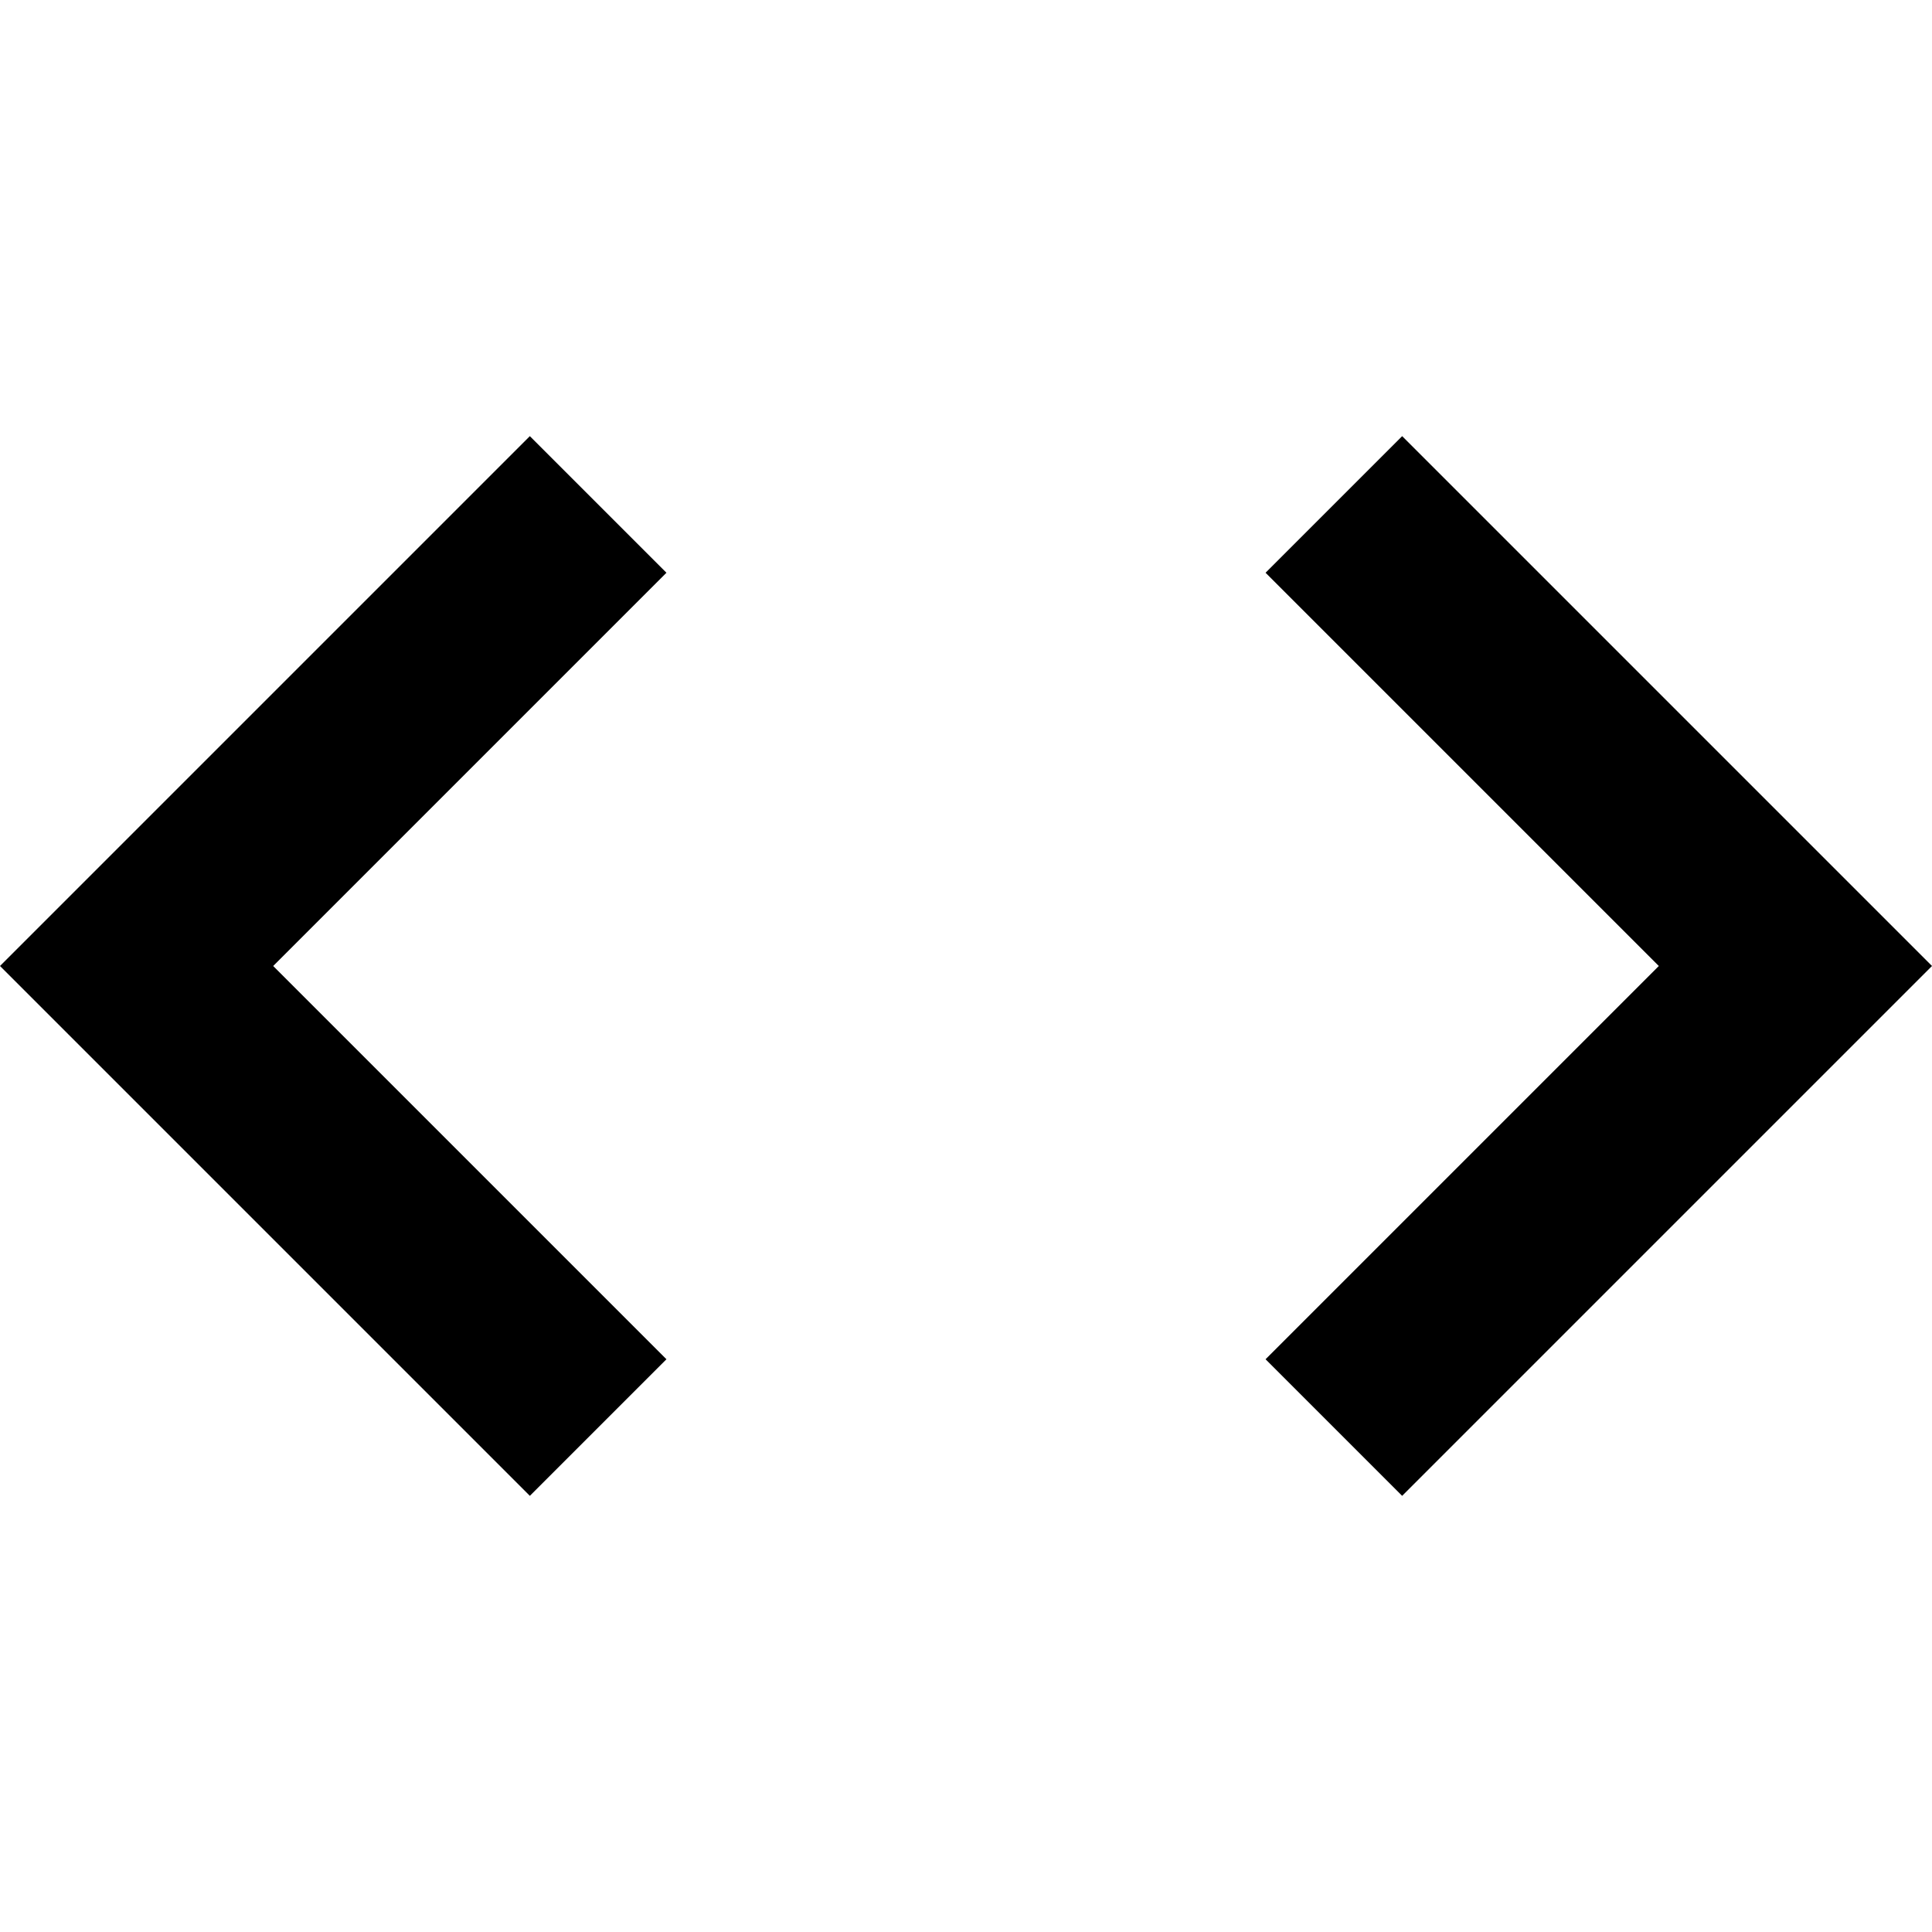
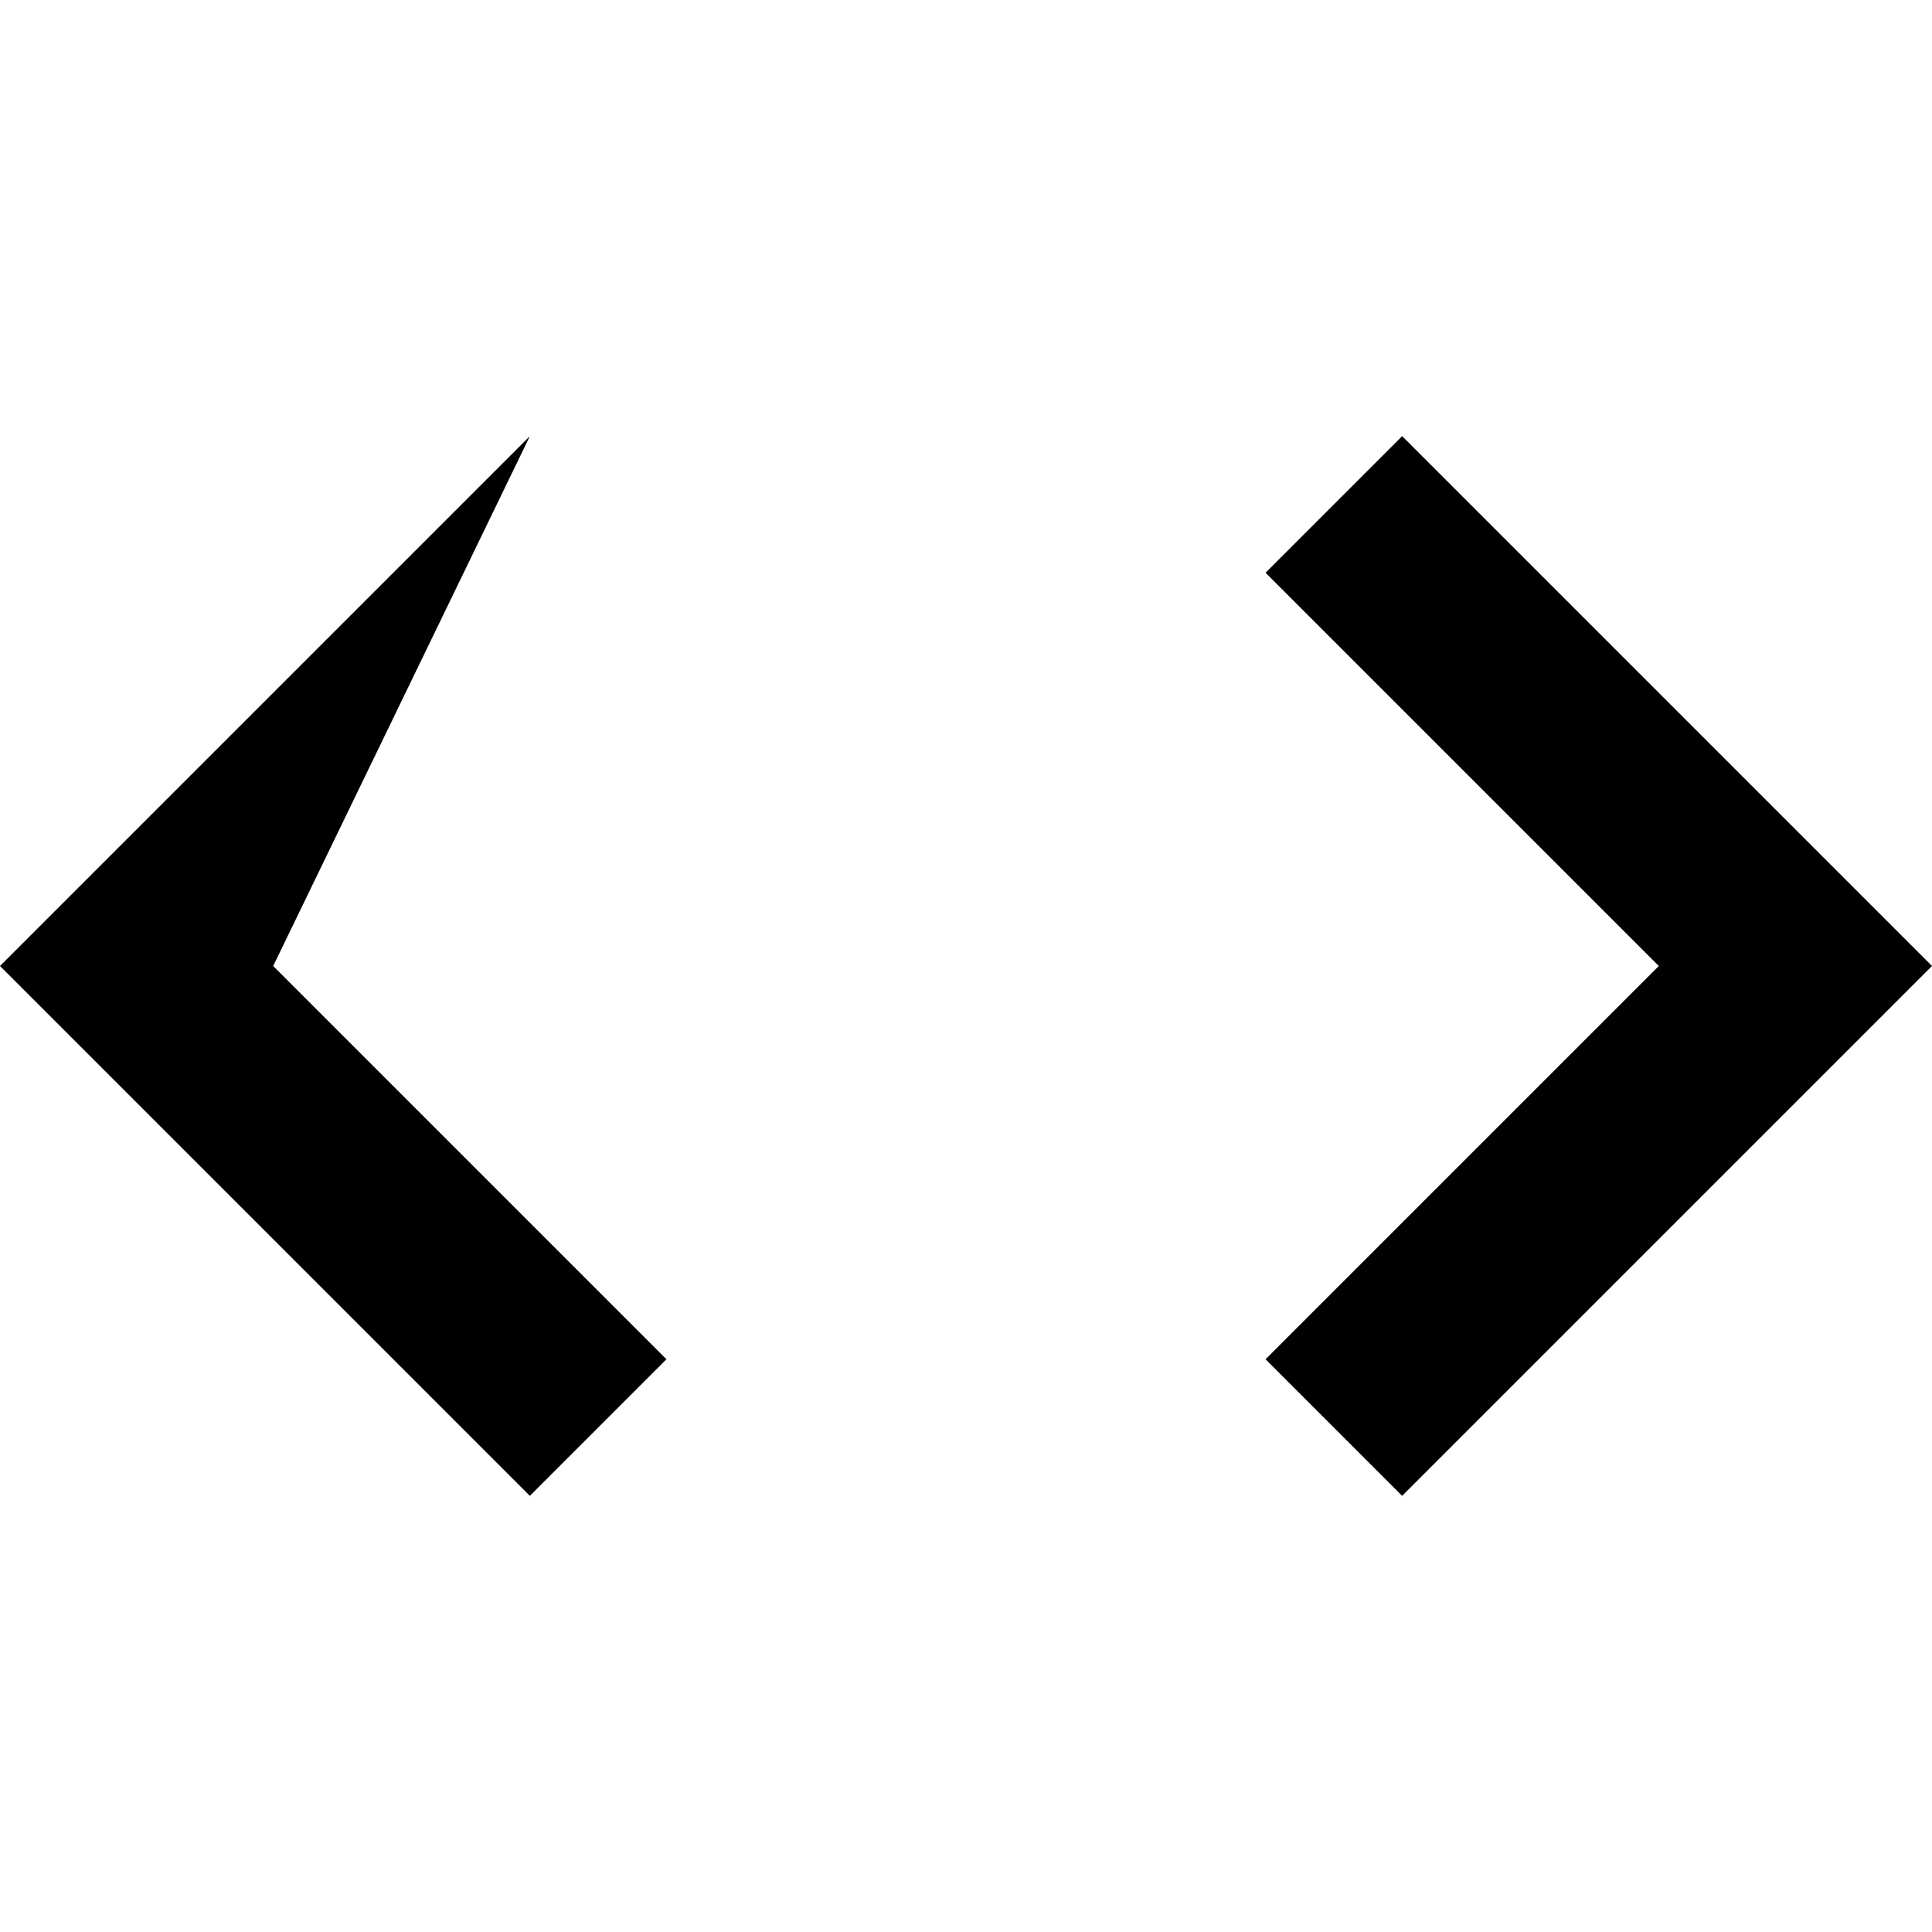
<svg xmlns="http://www.w3.org/2000/svg" viewBox="0 0 20 20" version="1.1">
  <g id="Page-1" stroke="none" stroke-width="1" fill-rule="evenodd">
    <g id="icon-shape">
-       <path d="M0.707,10.707 L-2.00988464e-13,10 L5.485,4.515 L6.899,5.929 L2.828,10 L6.899,14.071 L5.485,15.485 L0.707,10.707 Z M19.293,10.707 L20,10 L14.515,4.515 L13.101,5.929 L17.172,10 L13.101,14.071 L14.515,15.485 L19.293,10.707 Z" id="Combined-Shape" />
+       <path d="M0.707,10.707 L-2.00988464e-13,10 L5.485,4.515 L2.828,10 L6.899,14.071 L5.485,15.485 L0.707,10.707 Z M19.293,10.707 L20,10 L14.515,4.515 L13.101,5.929 L17.172,10 L13.101,14.071 L14.515,15.485 L19.293,10.707 Z" id="Combined-Shape" />
    </g>
  </g>
</svg>